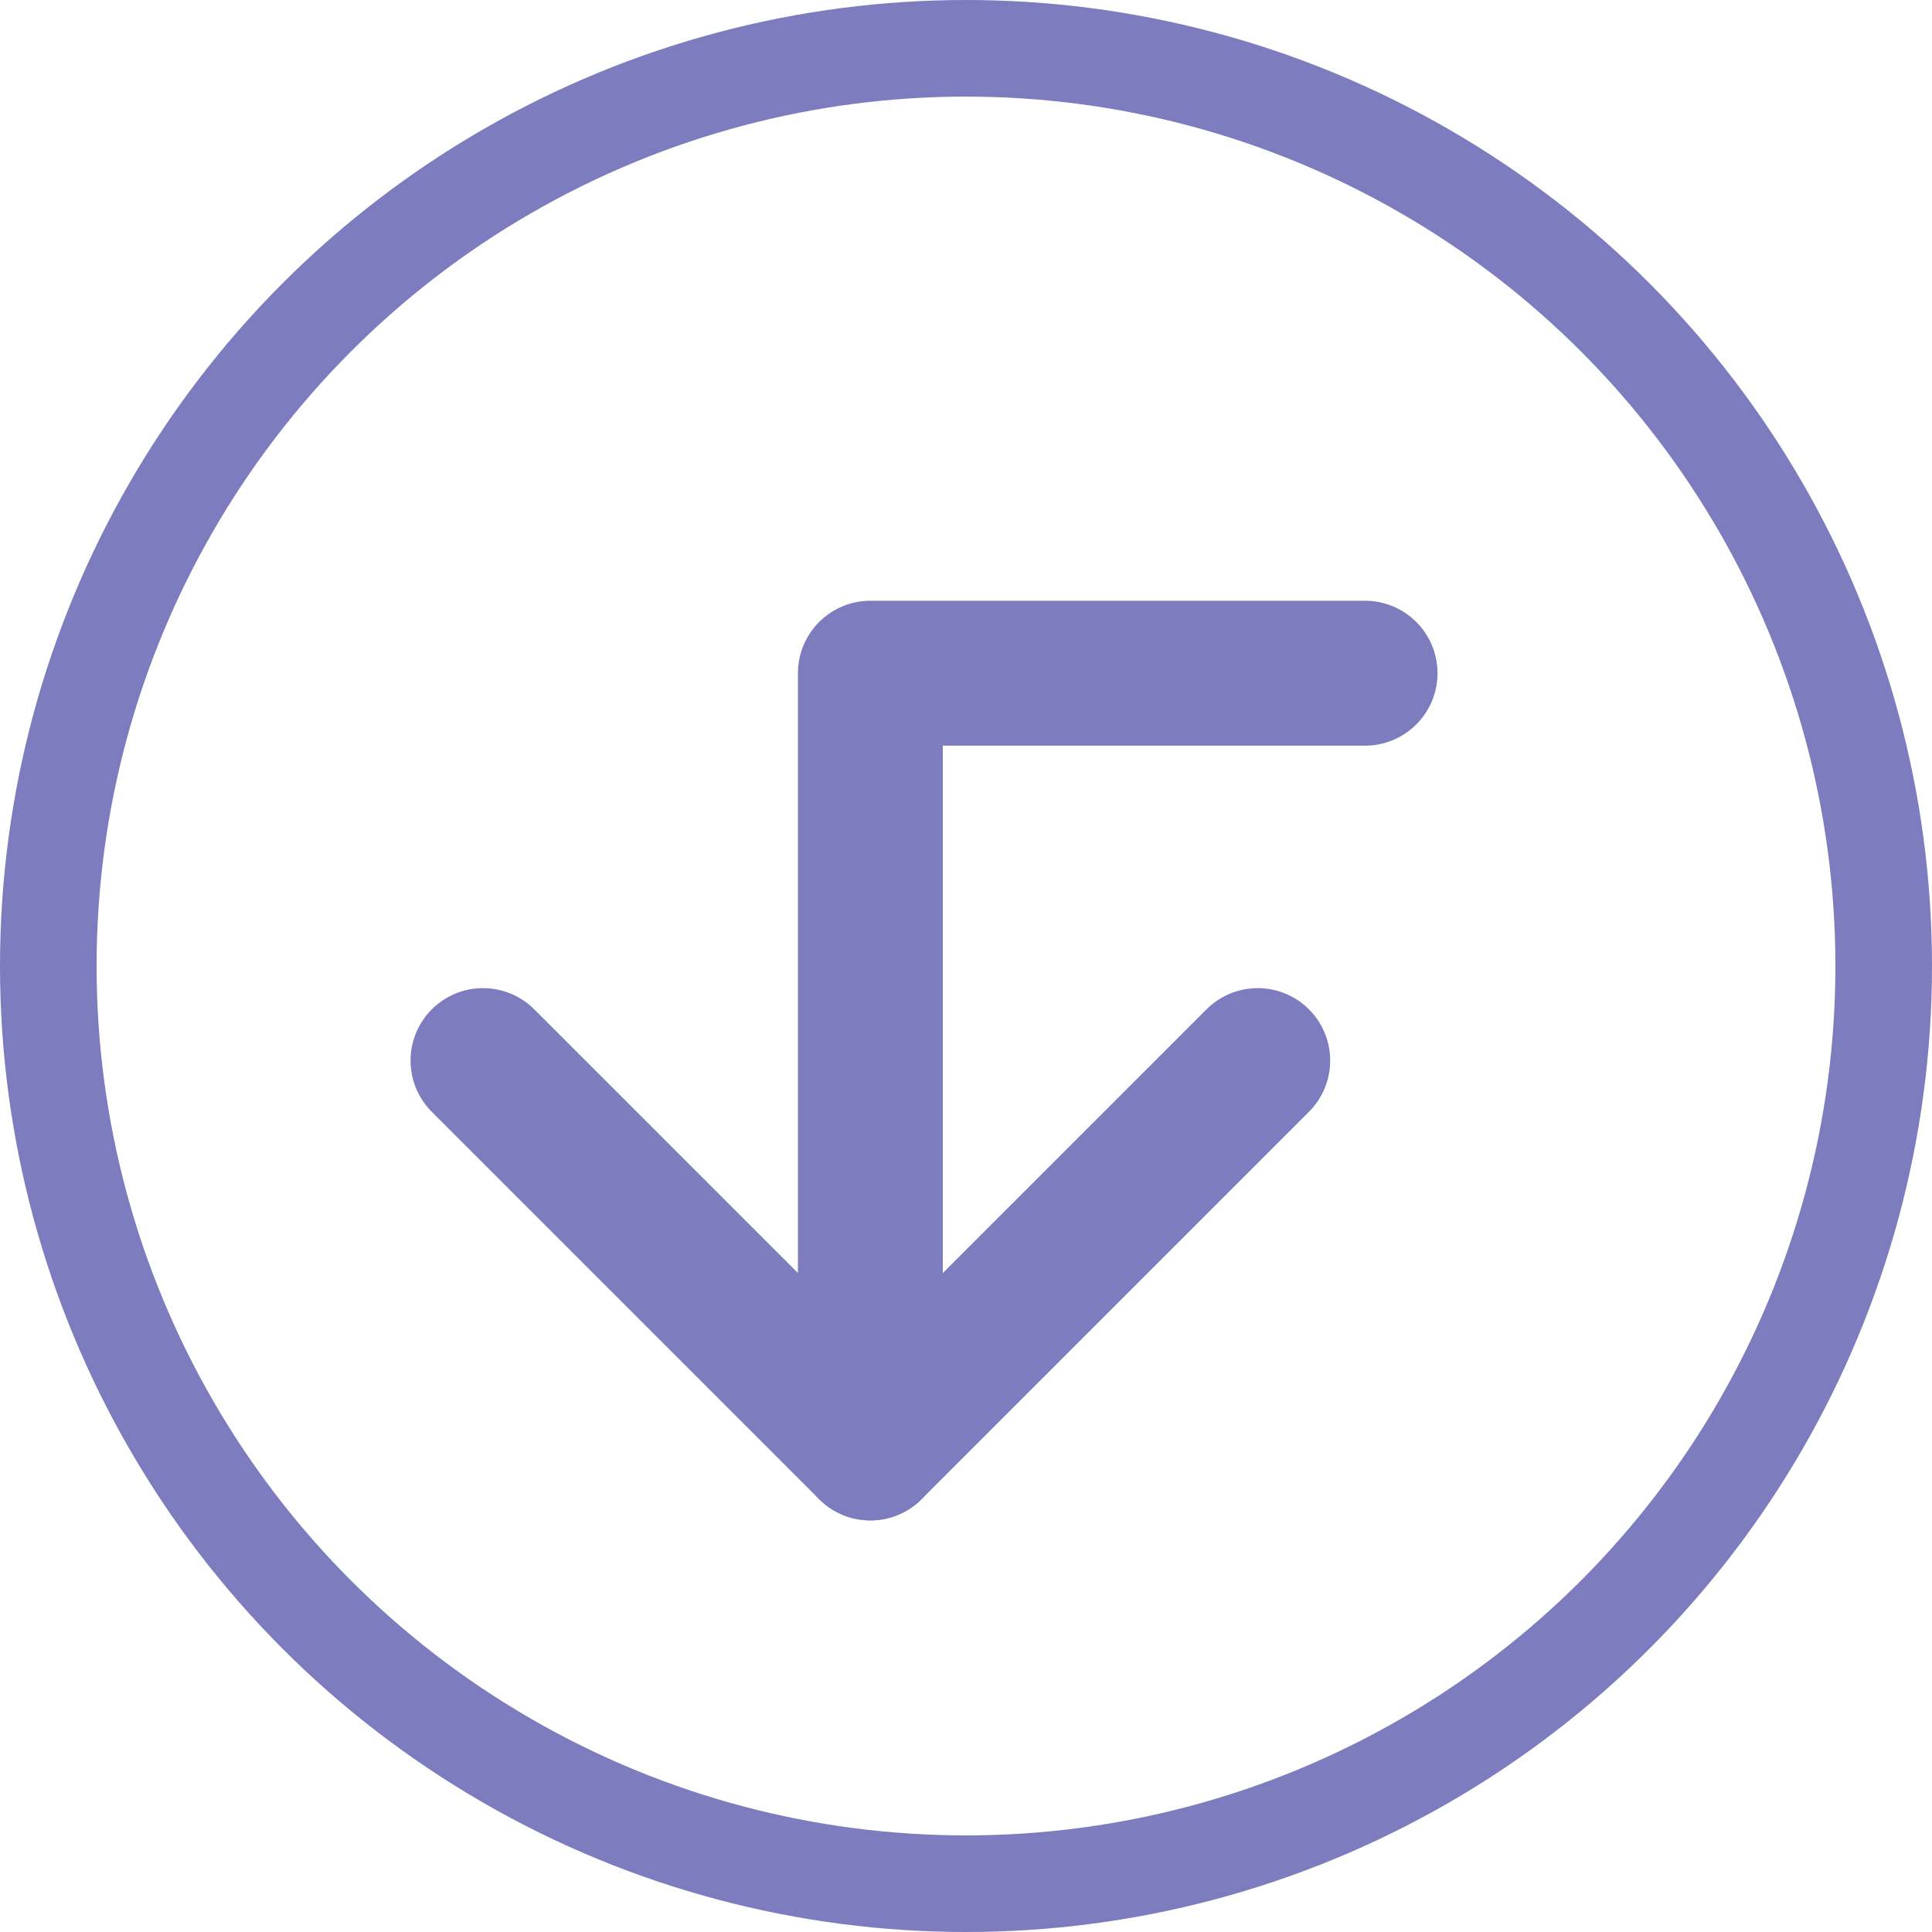
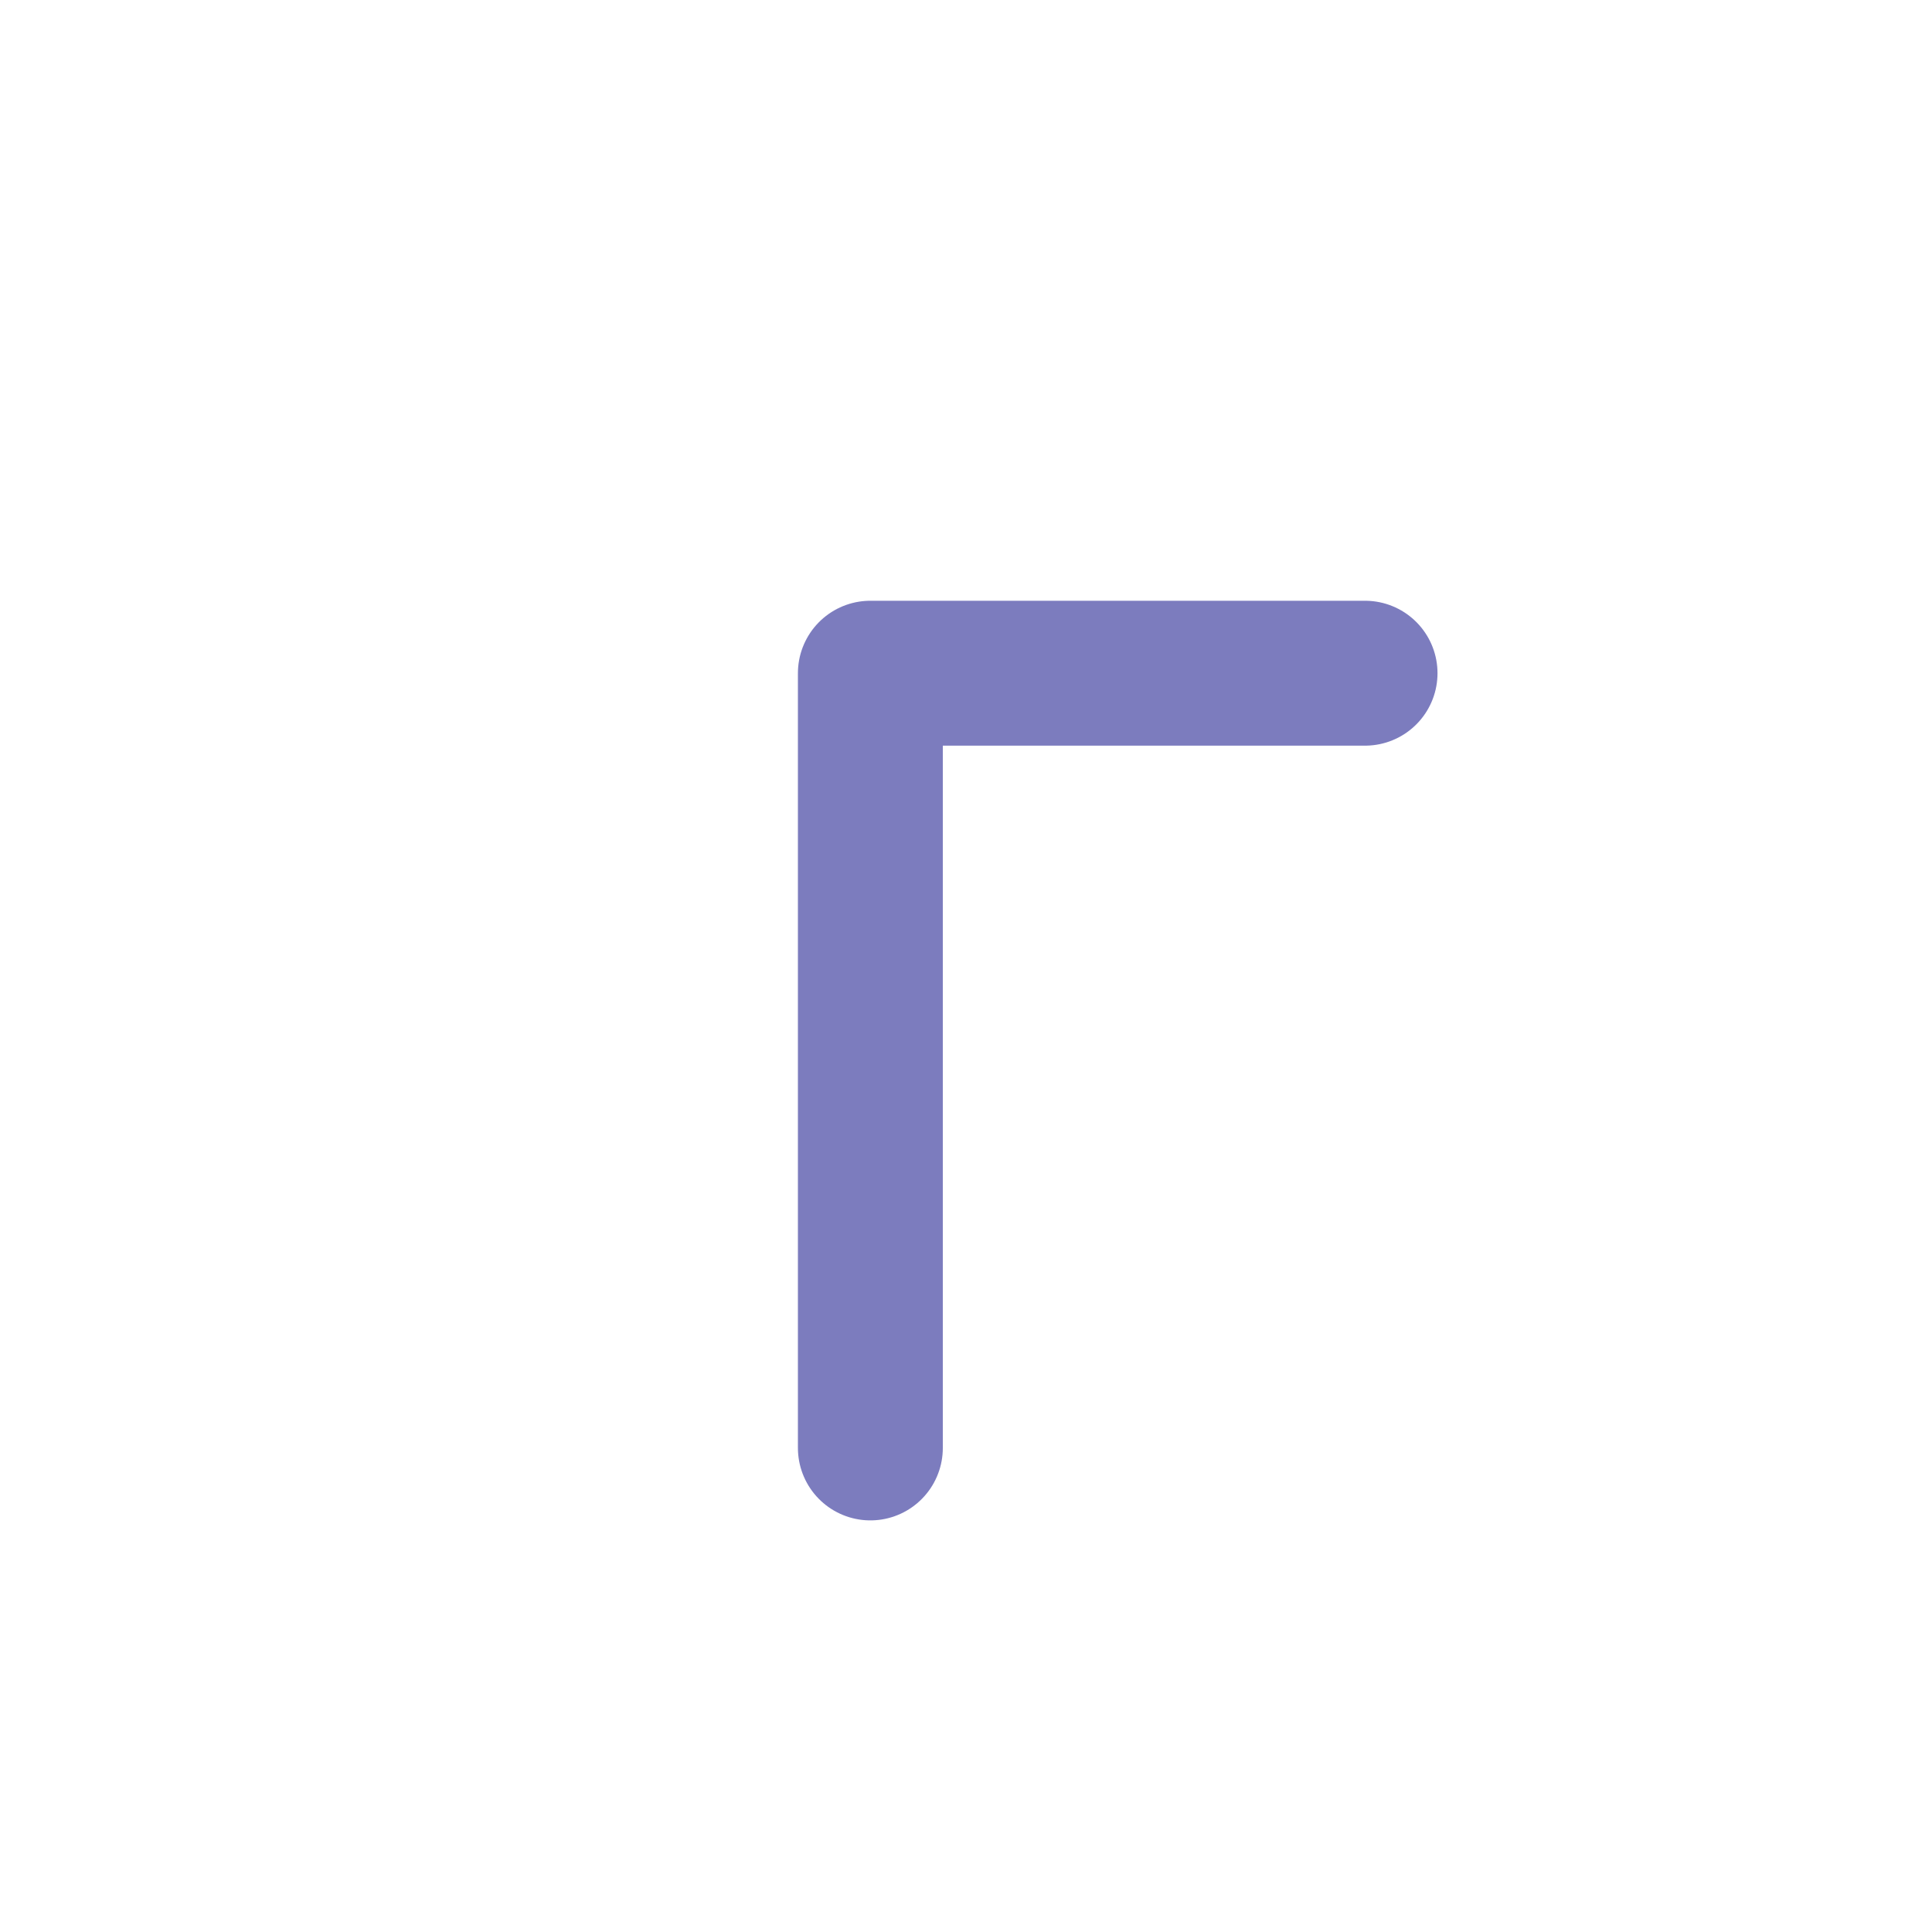
<svg xmlns="http://www.w3.org/2000/svg" width="20" height="20" viewBox="0 0 20 20">
  <g id="Group_134" data-name="Group 134" transform="translate(-139 -2283)">
    <g id="Group_42" data-name="Group 42" transform="translate(-643 1587)">
      <g id="Ellipse_2" data-name="Ellipse 2" transform="translate(782 696)" fill="none" stroke="#7c7cbe" stroke-width="1">
-         <circle cx="10" cy="10" r="10" stroke="none" />
-         <circle cx="10" cy="10" r="9.5" fill="none" />
-       </g>
+         </g>
    </g>
    <g id="Group_133" data-name="Group 133" transform="translate(-1 1)">
      <path id="Path_40" data-name="Path 40" d="M18,15.52V7.5h5.121" transform="translate(131.01 2281.469)" fill="none" stroke="#7c7cbe" stroke-linecap="round" stroke-linejoin="round" stroke-width="1.5" />
-       <path id="Path_41" data-name="Path 41" d="M15.52,18l-4.01,4.01L7.5,18" transform="translate(137.5 2274.979)" fill="none" stroke="#7c7cbe" stroke-linecap="round" stroke-linejoin="round" stroke-width="1.5" />
    </g>
  </g>
</svg>